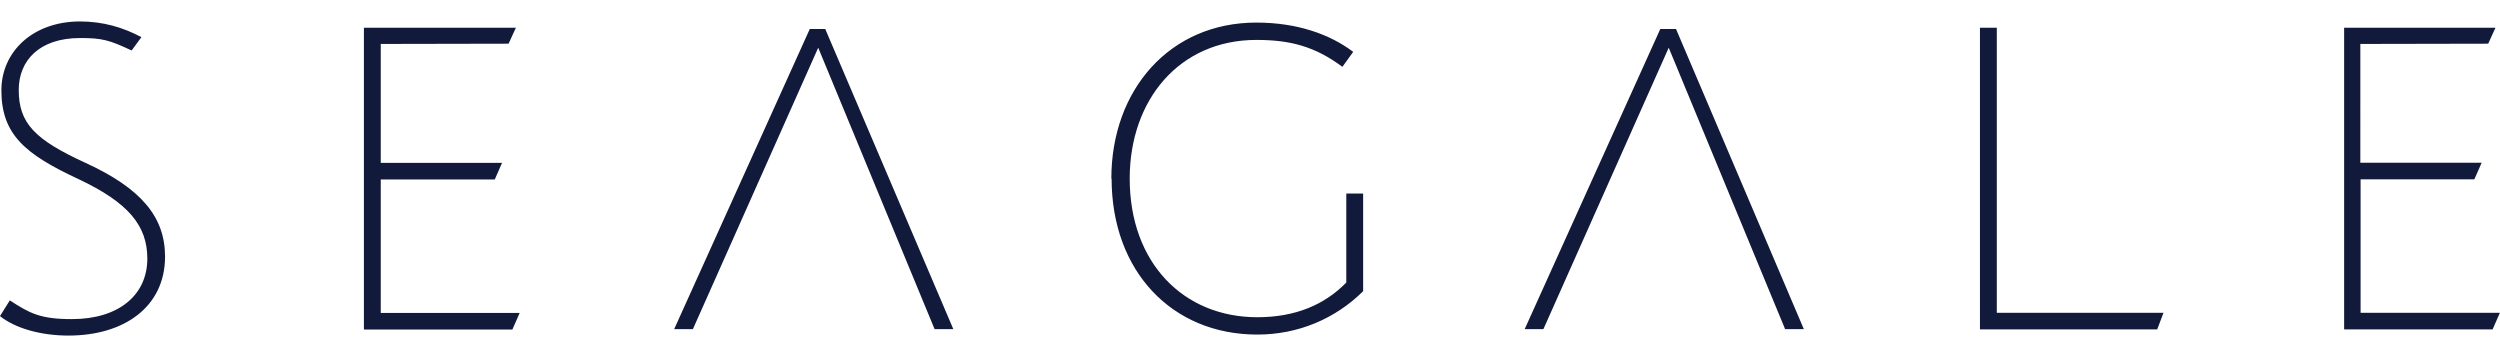
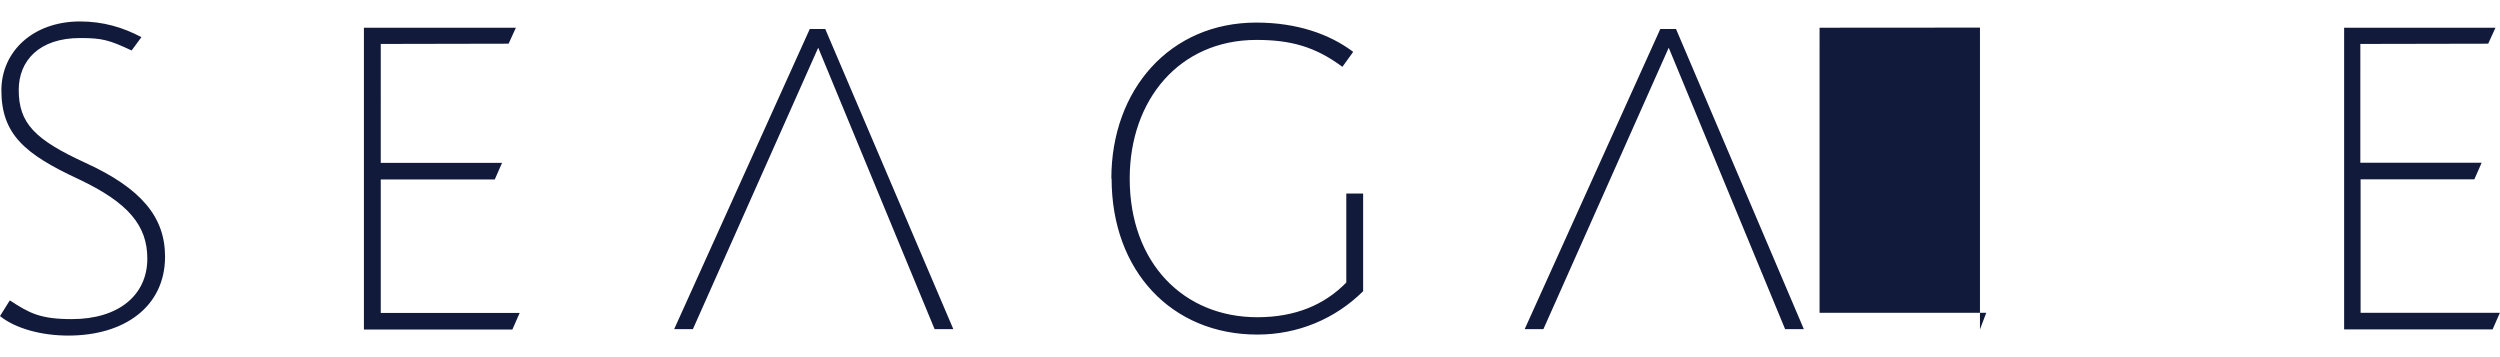
<svg xmlns="http://www.w3.org/2000/svg" id="img" width="175" height="25" viewBox="0 0 198.88 25">
  <defs>
    <style>
      .cls-1 {
        fill: #121A3B;
        stroke-width: 0px;
      }
    </style>
  </defs>
-   <path class="cls-1" d="m64.42.6l-10.79,23.88h1.49l9.97-22.39,9.26,22.39h1.49L65.65.6h-1.23Zm67.66,0l-10.79,23.88h1.49l9.97-22.39,9.26,22.39h1.49L133.33.6h-1.25Zm25.43-.11v24.01h14.1l.5-1.32h-13.26V.5h-1.34Zm28.97,0v24.01h11.81l.58-1.32h-11.08v-10.62h9.05l.58-1.32h-9.65V1.79l10.17-.02.58-1.27s-12.05,0-12.05,0ZM28.95.5v24.01h11.81l.58-1.32h-11.05v-10.62h9.07l.58-1.32h-9.65V1.79l10.17-.02.58-1.27s-12.09,0-12.09,0Zm59.48,12c0,7.36,4.79,12.41,11.59,12.41,3.24,0,6.2-1.25,8.42-3.45v-7.77h-1.34v7.08c-1.71,1.75-4.02,2.76-7.08,2.76-5.85,0-10.15-4.3-10.15-11.03,0-6.26,3.95-11.03,10.08-11.03,2.7,0,4.66.52,6.84,2.14l.86-1.19c-1.86-1.4-4.45-2.33-7.71-2.33-6.89,0-11.53,5.35-11.53,12.41M.11,5.48c0,3.52,1.9,5.09,6.13,7.06,3.99,1.88,5.48,3.71,5.48,6.33,0,2.89-2.27,4.81-6,4.81-2.53,0-3.37-.47-4.94-1.49l-.78,1.25c1.21.97,3.24,1.55,5.44,1.55,4.47,0,7.69-2.31,7.69-6.28,0-3.13-1.86-5.42-6.35-7.47-4.02-1.84-5.29-3.15-5.29-5.79C1.49,3.11,3.13,1.32,6.37,1.32c1.75,0,2.31.15,4.1.99l.78-1.06c-1.47-.78-3.04-1.25-4.92-1.25C2.59.02.11,2.42.11,5.48" />
+   <path class="cls-1" d="m64.42.6l-10.79,23.88h1.49l9.97-22.39,9.26,22.39h1.49L65.65.6h-1.23Zm67.66,0l-10.79,23.88h1.49l9.97-22.39,9.26,22.39h1.49L133.33.6h-1.25Zm25.43-.11v24.01l.5-1.32h-13.26V.5h-1.34Zm28.97,0v24.01h11.81l.58-1.32h-11.08v-10.62h9.05l.58-1.32h-9.65V1.79l10.17-.02.58-1.27s-12.05,0-12.05,0ZM28.95.5v24.01h11.81l.58-1.32h-11.05v-10.62h9.07l.58-1.32h-9.65V1.79l10.17-.02.58-1.27s-12.09,0-12.09,0Zm59.48,12c0,7.36,4.79,12.41,11.59,12.41,3.24,0,6.2-1.25,8.42-3.45v-7.77h-1.34v7.08c-1.71,1.75-4.02,2.76-7.08,2.76-5.85,0-10.15-4.3-10.15-11.03,0-6.26,3.95-11.03,10.08-11.03,2.7,0,4.66.52,6.84,2.14l.86-1.19c-1.86-1.4-4.45-2.33-7.71-2.33-6.89,0-11.53,5.35-11.53,12.41M.11,5.48c0,3.52,1.9,5.09,6.13,7.06,3.99,1.88,5.48,3.71,5.48,6.33,0,2.89-2.27,4.81-6,4.81-2.53,0-3.37-.47-4.94-1.49l-.78,1.25c1.21.97,3.24,1.55,5.44,1.55,4.47,0,7.69-2.31,7.69-6.28,0-3.13-1.86-5.42-6.35-7.47-4.02-1.84-5.29-3.15-5.29-5.79C1.49,3.11,3.13,1.32,6.37,1.32c1.75,0,2.31.15,4.1.99l.78-1.06c-1.47-.78-3.04-1.25-4.92-1.25C2.59.02.11,2.42.11,5.48" />
</svg>